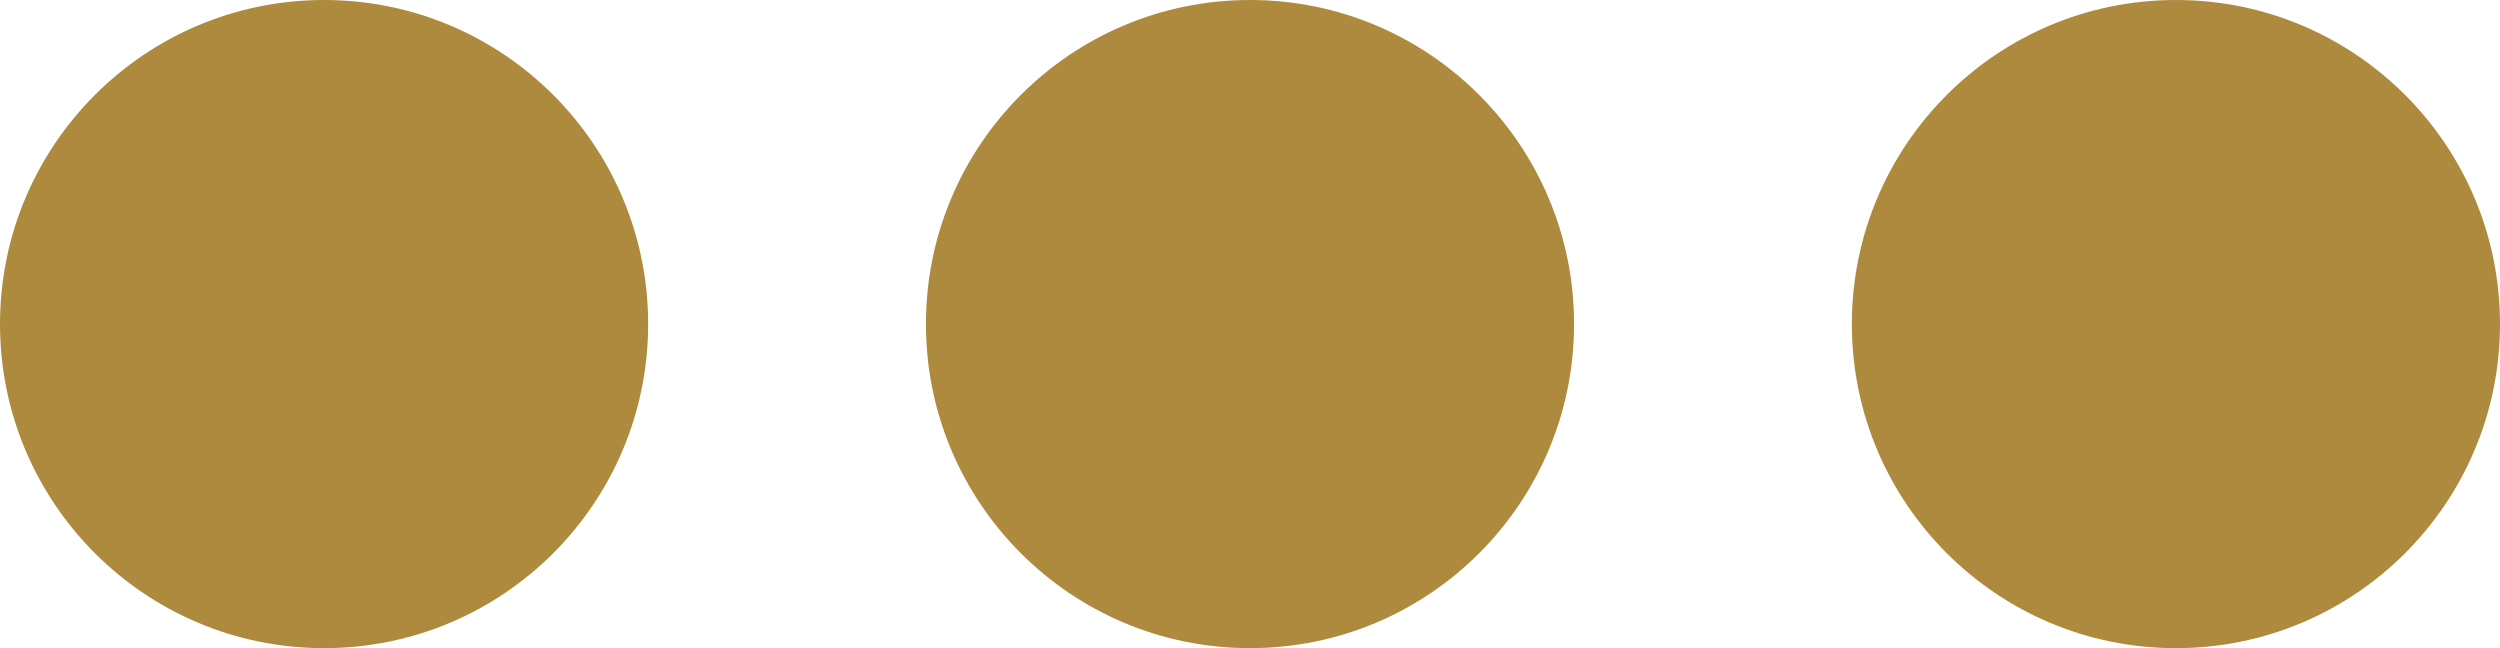
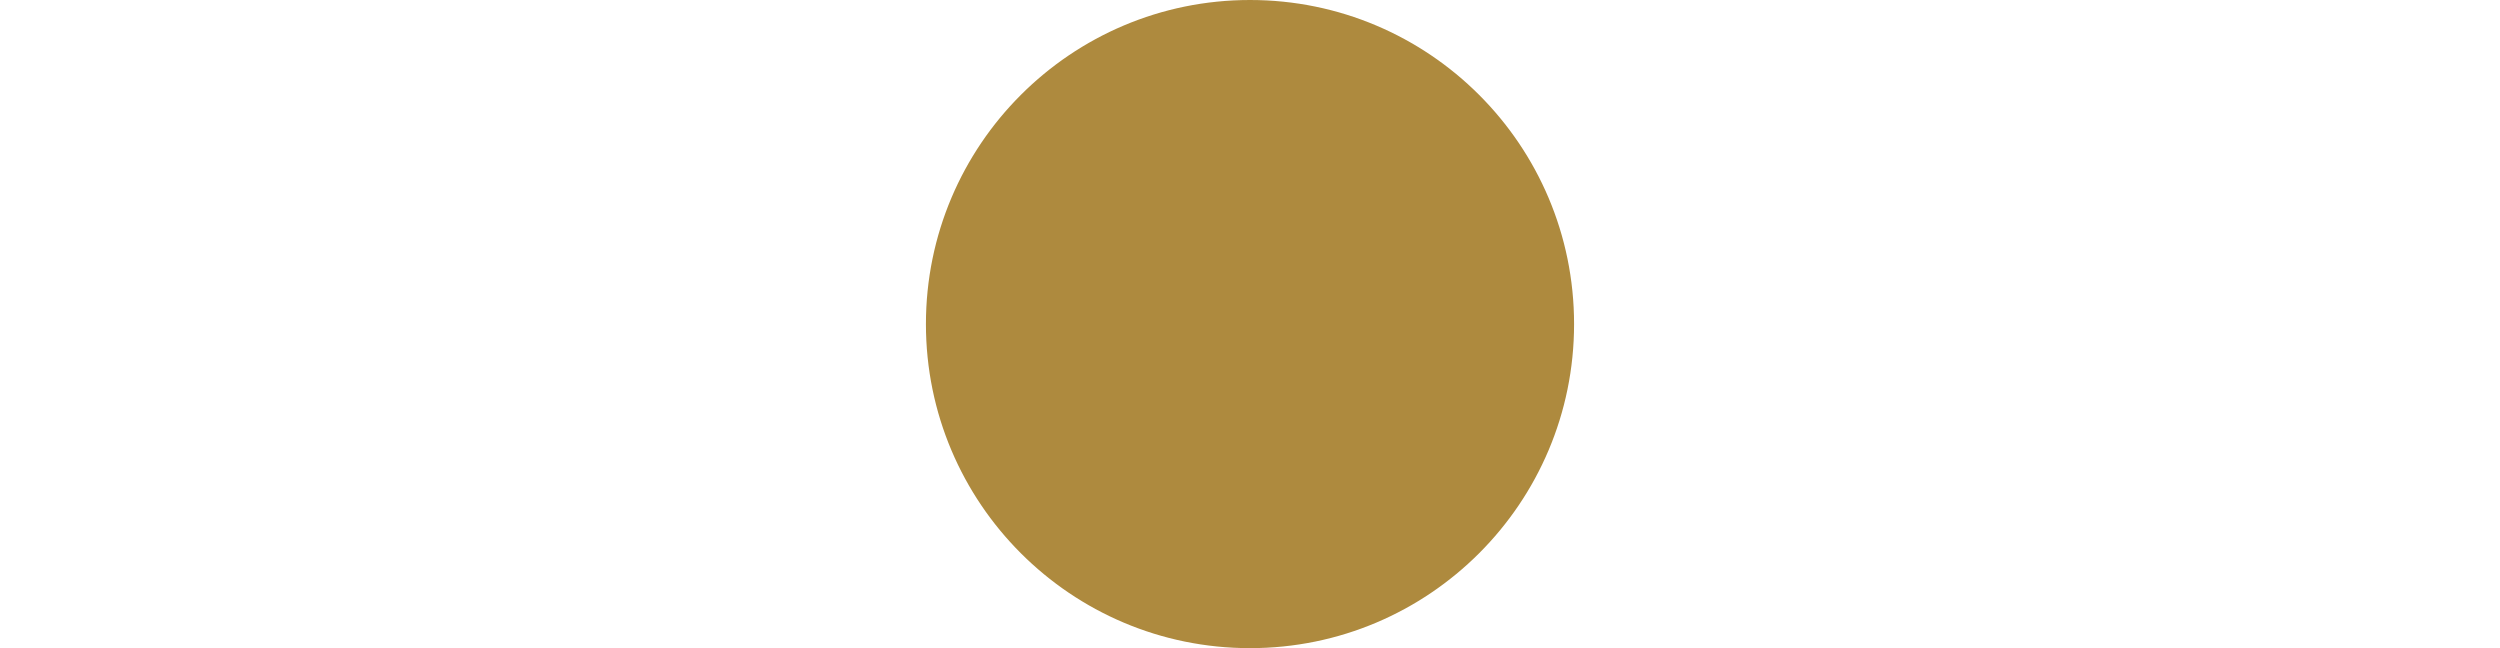
<svg xmlns="http://www.w3.org/2000/svg" width="27" height="7" viewBox="0 0 27 7">
  <g id="Groupe_6367" data-name="Groupe 6367" transform="translate(-10 -19)">
-     <circle id="Ellipse_323" data-name="Ellipse 323" cx="3.5" cy="3.5" r="3.5" transform="translate(10 19)" fill="#ae8a3e" />
    <circle id="Ellipse_324" data-name="Ellipse 324" cx="3.5" cy="3.5" r="3.5" transform="translate(20 19)" fill="#ae8a3e" />
-     <circle id="Ellipse_325" data-name="Ellipse 325" cx="3.5" cy="3.5" r="3.5" transform="translate(30 19)" fill="#ae8a3e" />
  </g>
</svg>